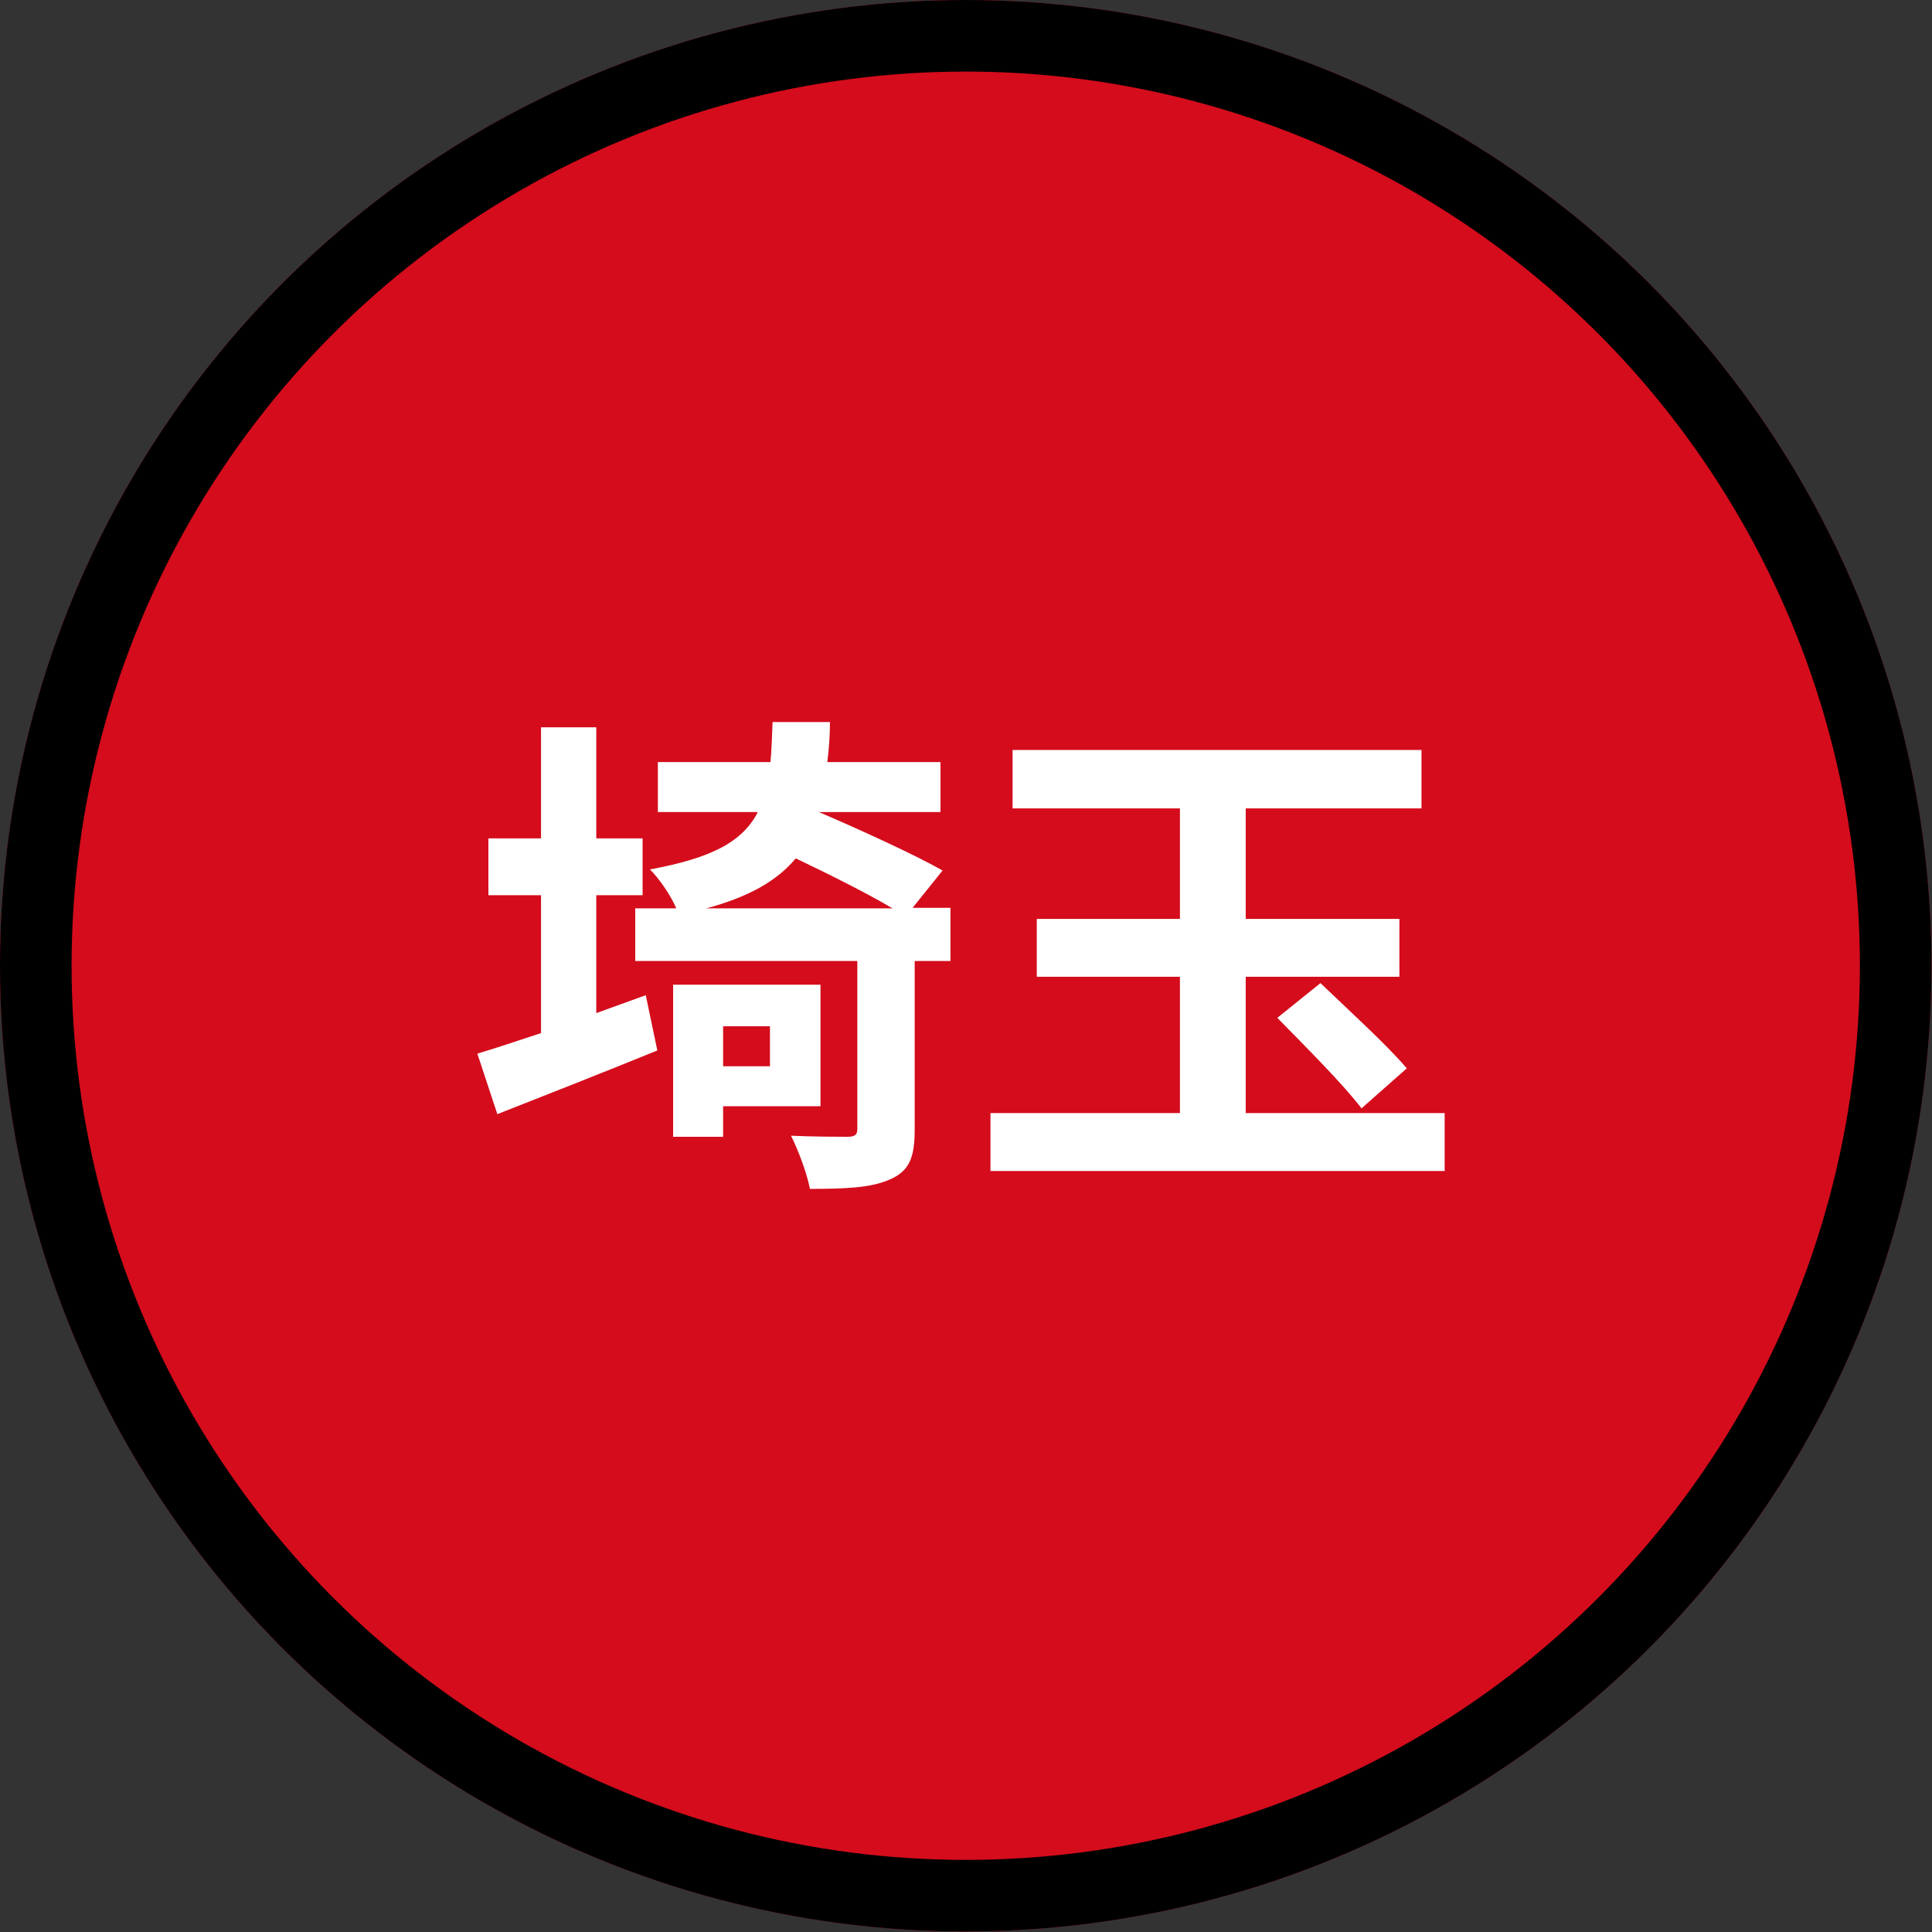
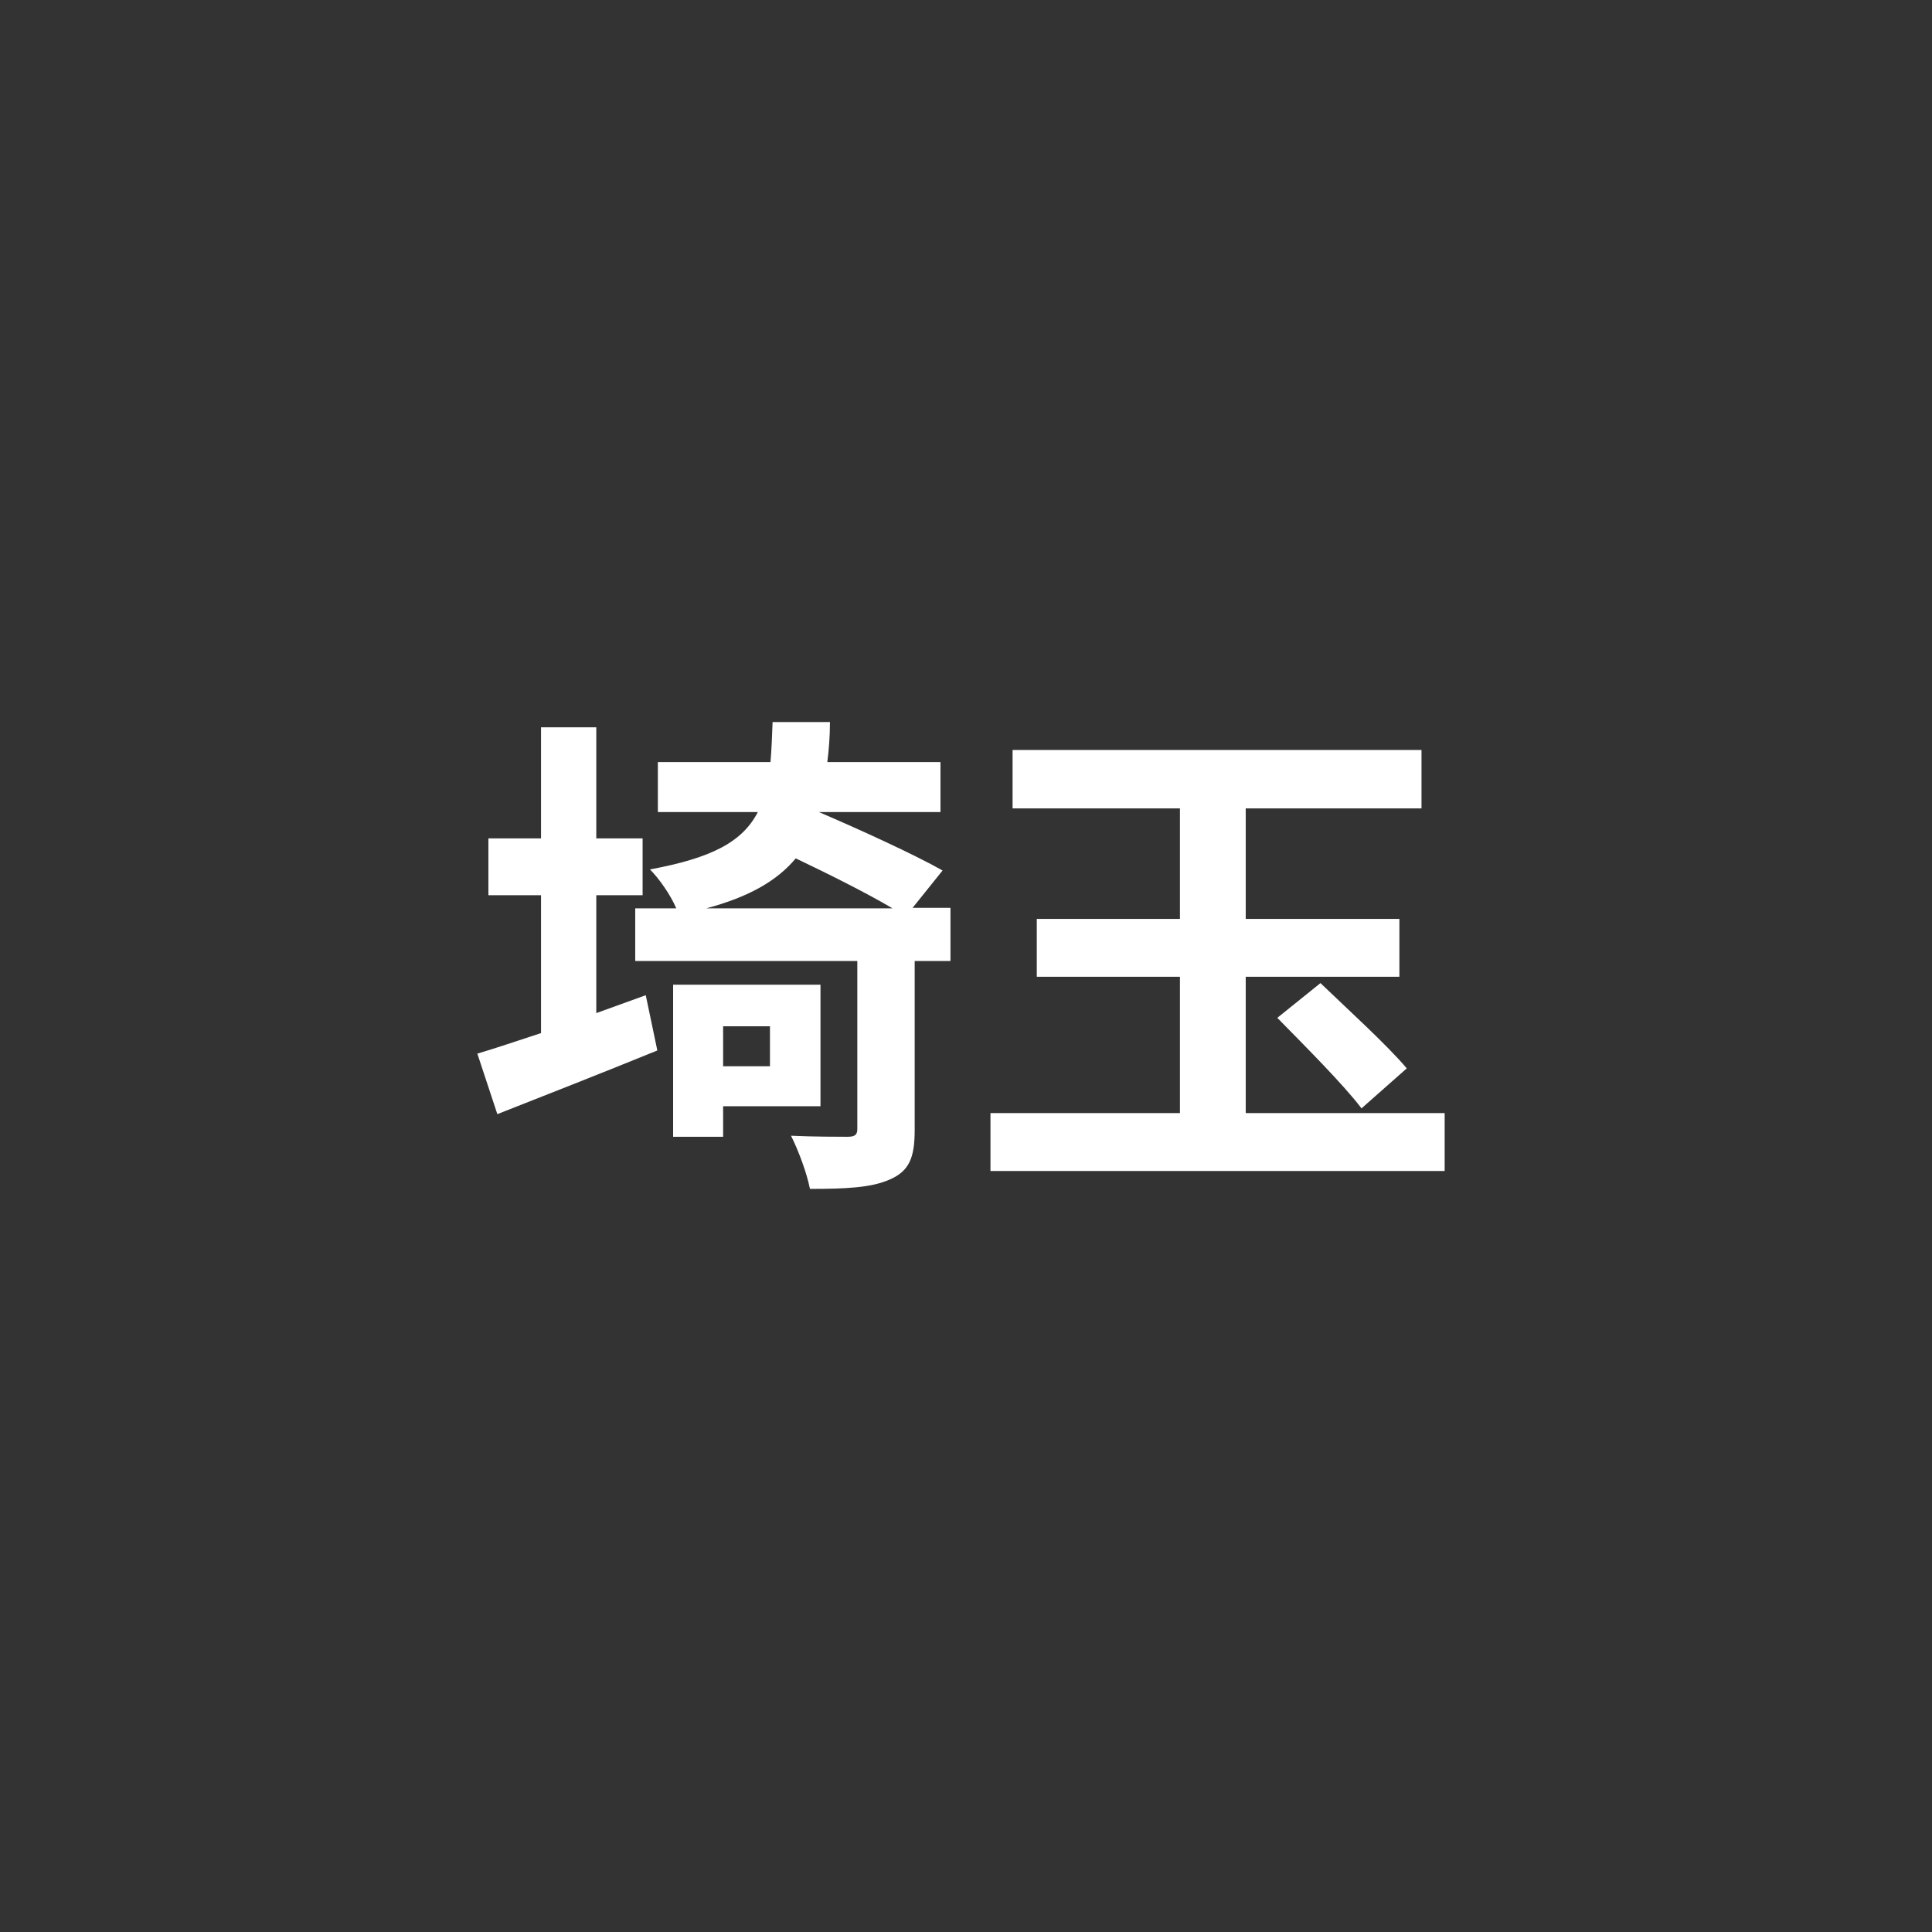
<svg xmlns="http://www.w3.org/2000/svg" id="_レイヤー_2" viewBox="0 0 36.71 36.71">
  <rect x="0" y="0" width="36.71" height="36.71" fill="#333333" stroke="none" />
  <defs>
    <style>.cls-1{fill:#d40c1c;}.cls-1,.cls-2{stroke-width:0px;}.cls-3{fill:none;stroke:#000;stroke-width:1.36px;}.cls-4{isolation:isolate;}.cls-2{fill:#fff;}</style>
  </defs>
  <g id="_レイヤー_1-2">
-     <circle class="cls-1" cx="18.35" cy="18.35" r="18.35" />
-     <circle class="cls-3" cx="18.35" cy="18.35" r="17.67" />
    <g class="cls-4">
      <path class="cls-2" d="m11.33,19.25c.31-.11.63-.23.94-.34l.22,1.05c-1.03.42-2.15.86-3.04,1.21l-.38-1.15c.34-.1.75-.24,1.21-.39v-2.62h-1v-1.08h1v-2.11h1.05v2.11h.88v1.08h-.88v2.25Zm6.73-.99h-.68v3.21c0,.52-.1.78-.47.94-.35.16-.85.18-1.52.18-.06-.3-.21-.71-.36-1.01.45.02.92.02,1.07.02s.19-.04.19-.15v-3.19h-4.22v-1h.78c-.11-.26-.33-.57-.5-.74,1.19-.22,1.76-.53,2.05-1.09h-1.9v-.95h2.14c.02-.23.03-.49.04-.76h1.09c0,.27-.02.52-.05.76h2.15v.95h-2.31c.77.33,1.8.8,2.35,1.11l-.57.71h.72v1Zm-4.32,2.77v.57h-.95v-2.89h2.8v2.31h-1.85Zm3.22-3.77c-.49-.29-1.21-.65-1.84-.95-.35.42-.88.73-1.7.95h3.53Zm-3.22,2.24v.76h.89v-.76h-.89Z" />
      <path class="cls-2" d="m27.45,21.15v1.1h-8.63v-1.1h3.6v-2.59h-2.72v-1.1h2.72v-2.1h-3.18v-1.11h7.77v1.11h-3.34v2.1h2.92v1.1h-2.92v2.59h3.78Zm-2.36-2.47c.51.49,1.27,1.18,1.64,1.62l-.86.76c-.34-.45-1.08-1.19-1.6-1.72l.82-.66Z" />
    </g>
  </g>
</svg>